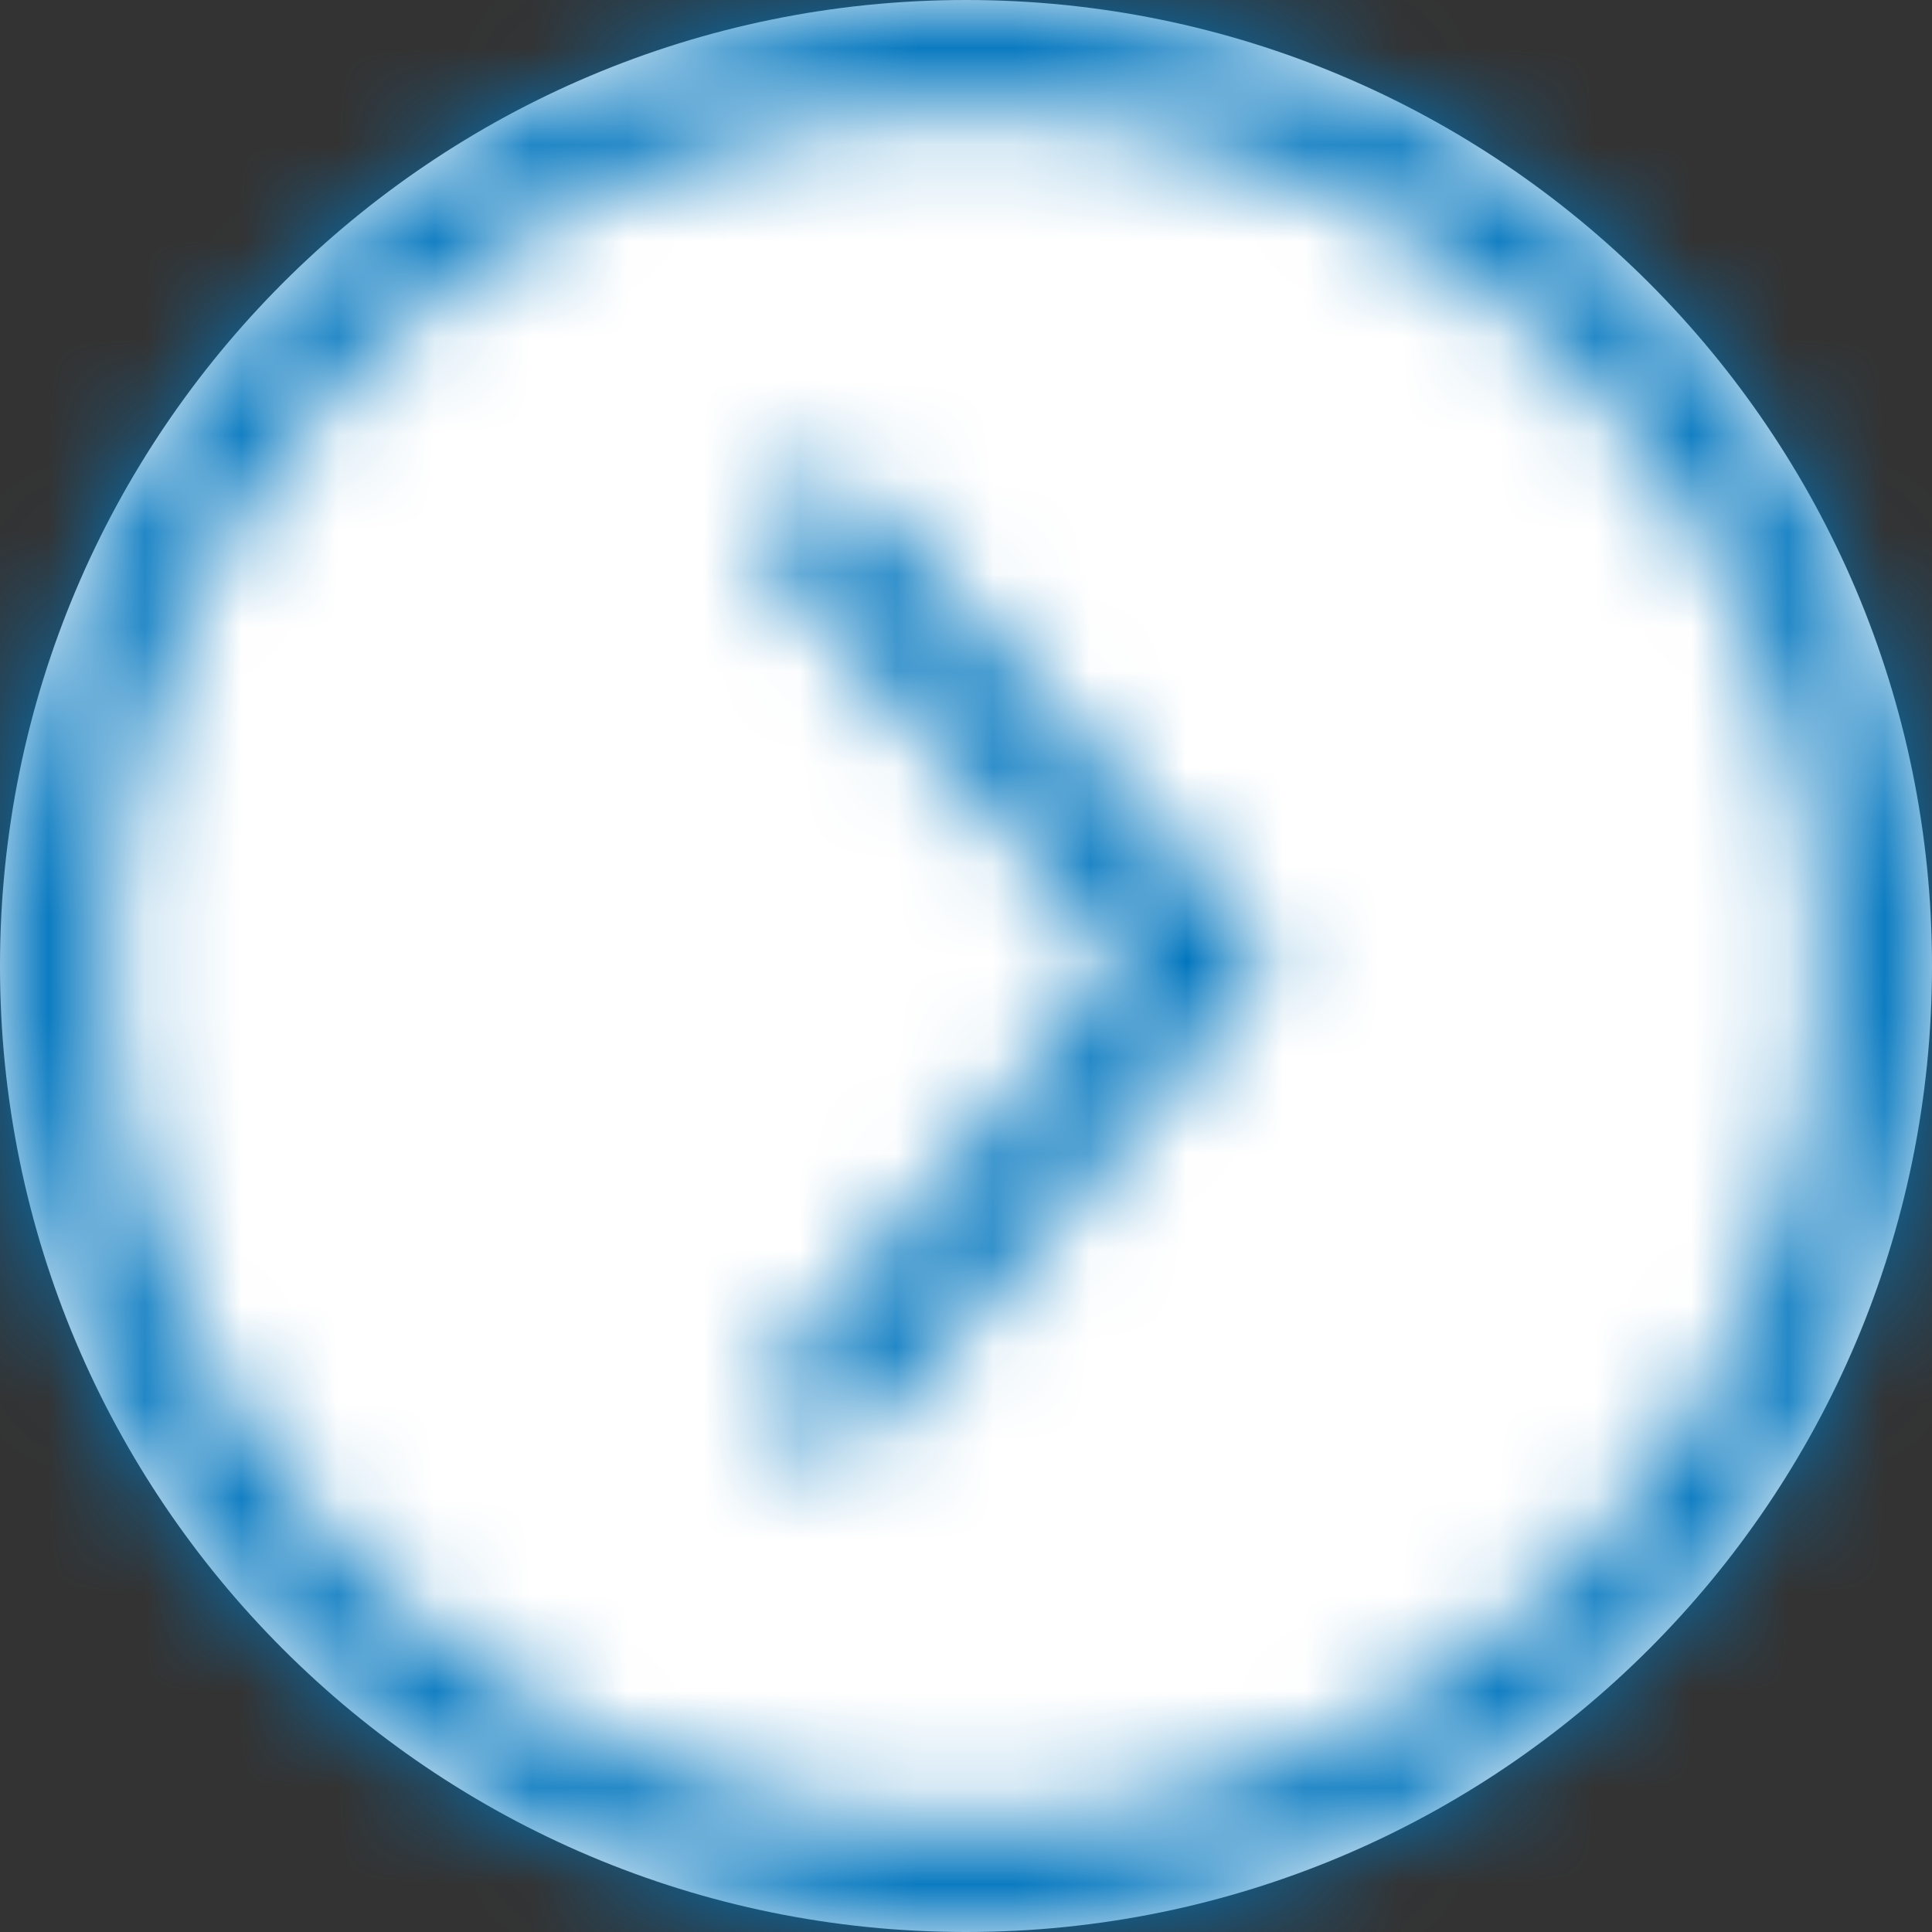
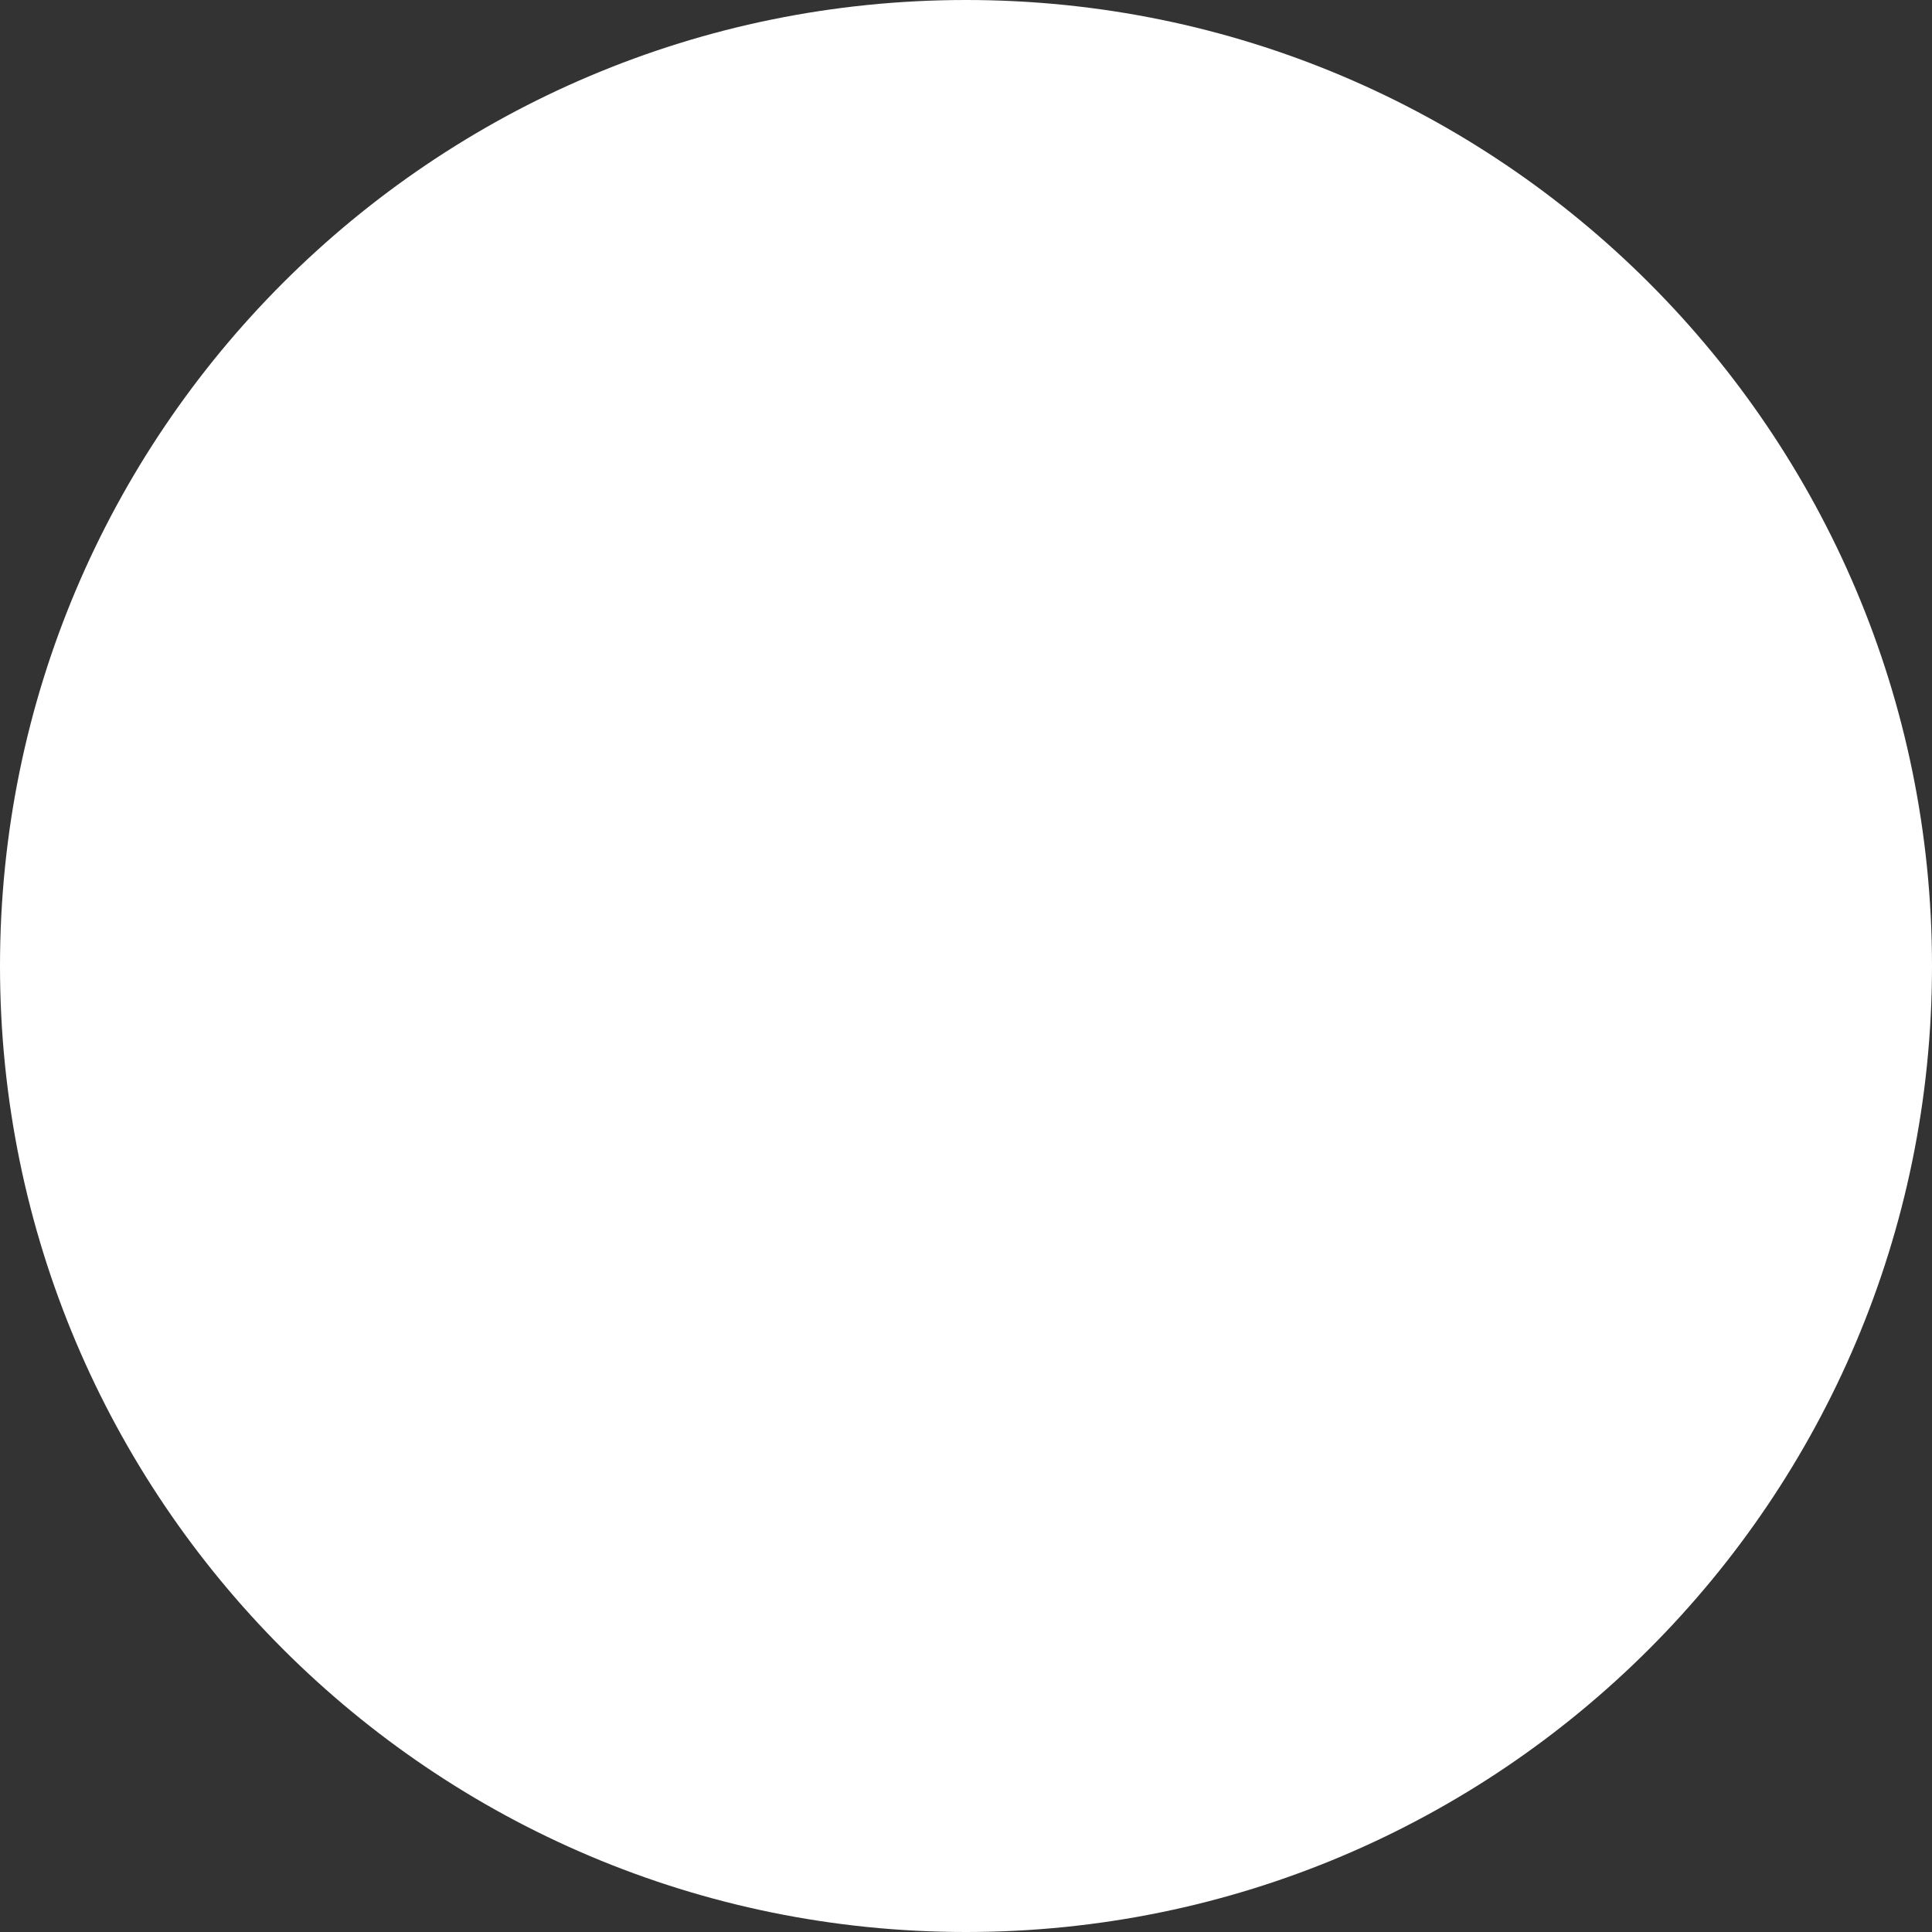
<svg xmlns="http://www.w3.org/2000/svg" xmlns:xlink="http://www.w3.org/1999/xlink" width="20" height="20" viewBox="0 0 20 20">
  <rect x="0" y="0" width="20" height="20" fill="#333333" stroke="none" />
  <defs>
    <path id="prefix__a" d="M10 0C4.477 0 0 4.477 0 10s4.477 10 10 10 10-4.477 10-10S15.523 0 10 0zm0 18.889c-4.91 0-8.889-3.98-8.889-8.889 0-4.91 3.98-8.889 8.889-8.889 4.91 0 8.889 3.98 8.889 8.889 0 2.357-.937 4.618-2.604 6.285-1.667 1.667-3.928 2.604-6.285 2.604z" />
    <path id="prefix__c" d="M.764 10.576c-.135.001-.265-.046-.367-.134-.232-.2-.256-.551-.056-.783l3.567-4.144L.347 1.498C.192 1.354.132 1.135.193.932.253.73.423.58.632.543c.208-.035.419.05.543.222l4.21 4.738-4.205 4.878c-.104.122-.256.193-.416.195z" />
  </defs>
  <g fill="none" fill-rule="evenodd">
    <circle cx="10" cy="10" r="9.444" fill="#FFF" />
    <mask id="prefix__b" fill="#fff">
      <use xlink:href="#prefix__a" />
    </mask>
    <use fill="#FFF" fill-rule="nonzero" xlink:href="#prefix__a" />
    <g fill="#0075BE" mask="url(#prefix__b)">
-       <path d="M0 0H26.667V26.667H0z" transform="translate(-3.333 -3.333)" />
-     </g>
+       </g>
    <g transform="translate(7.778 4.444)">
      <mask id="prefix__d" fill="#fff">
        <use xlink:href="#prefix__c" />
      </mask>
      <g fill="#0075BE" mask="url(#prefix__d)">
-         <path d="M0 0H12.778V12.778H0z" transform="translate(-3.611 -.833)" />
-       </g>
+         </g>
    </g>
  </g>
</svg>